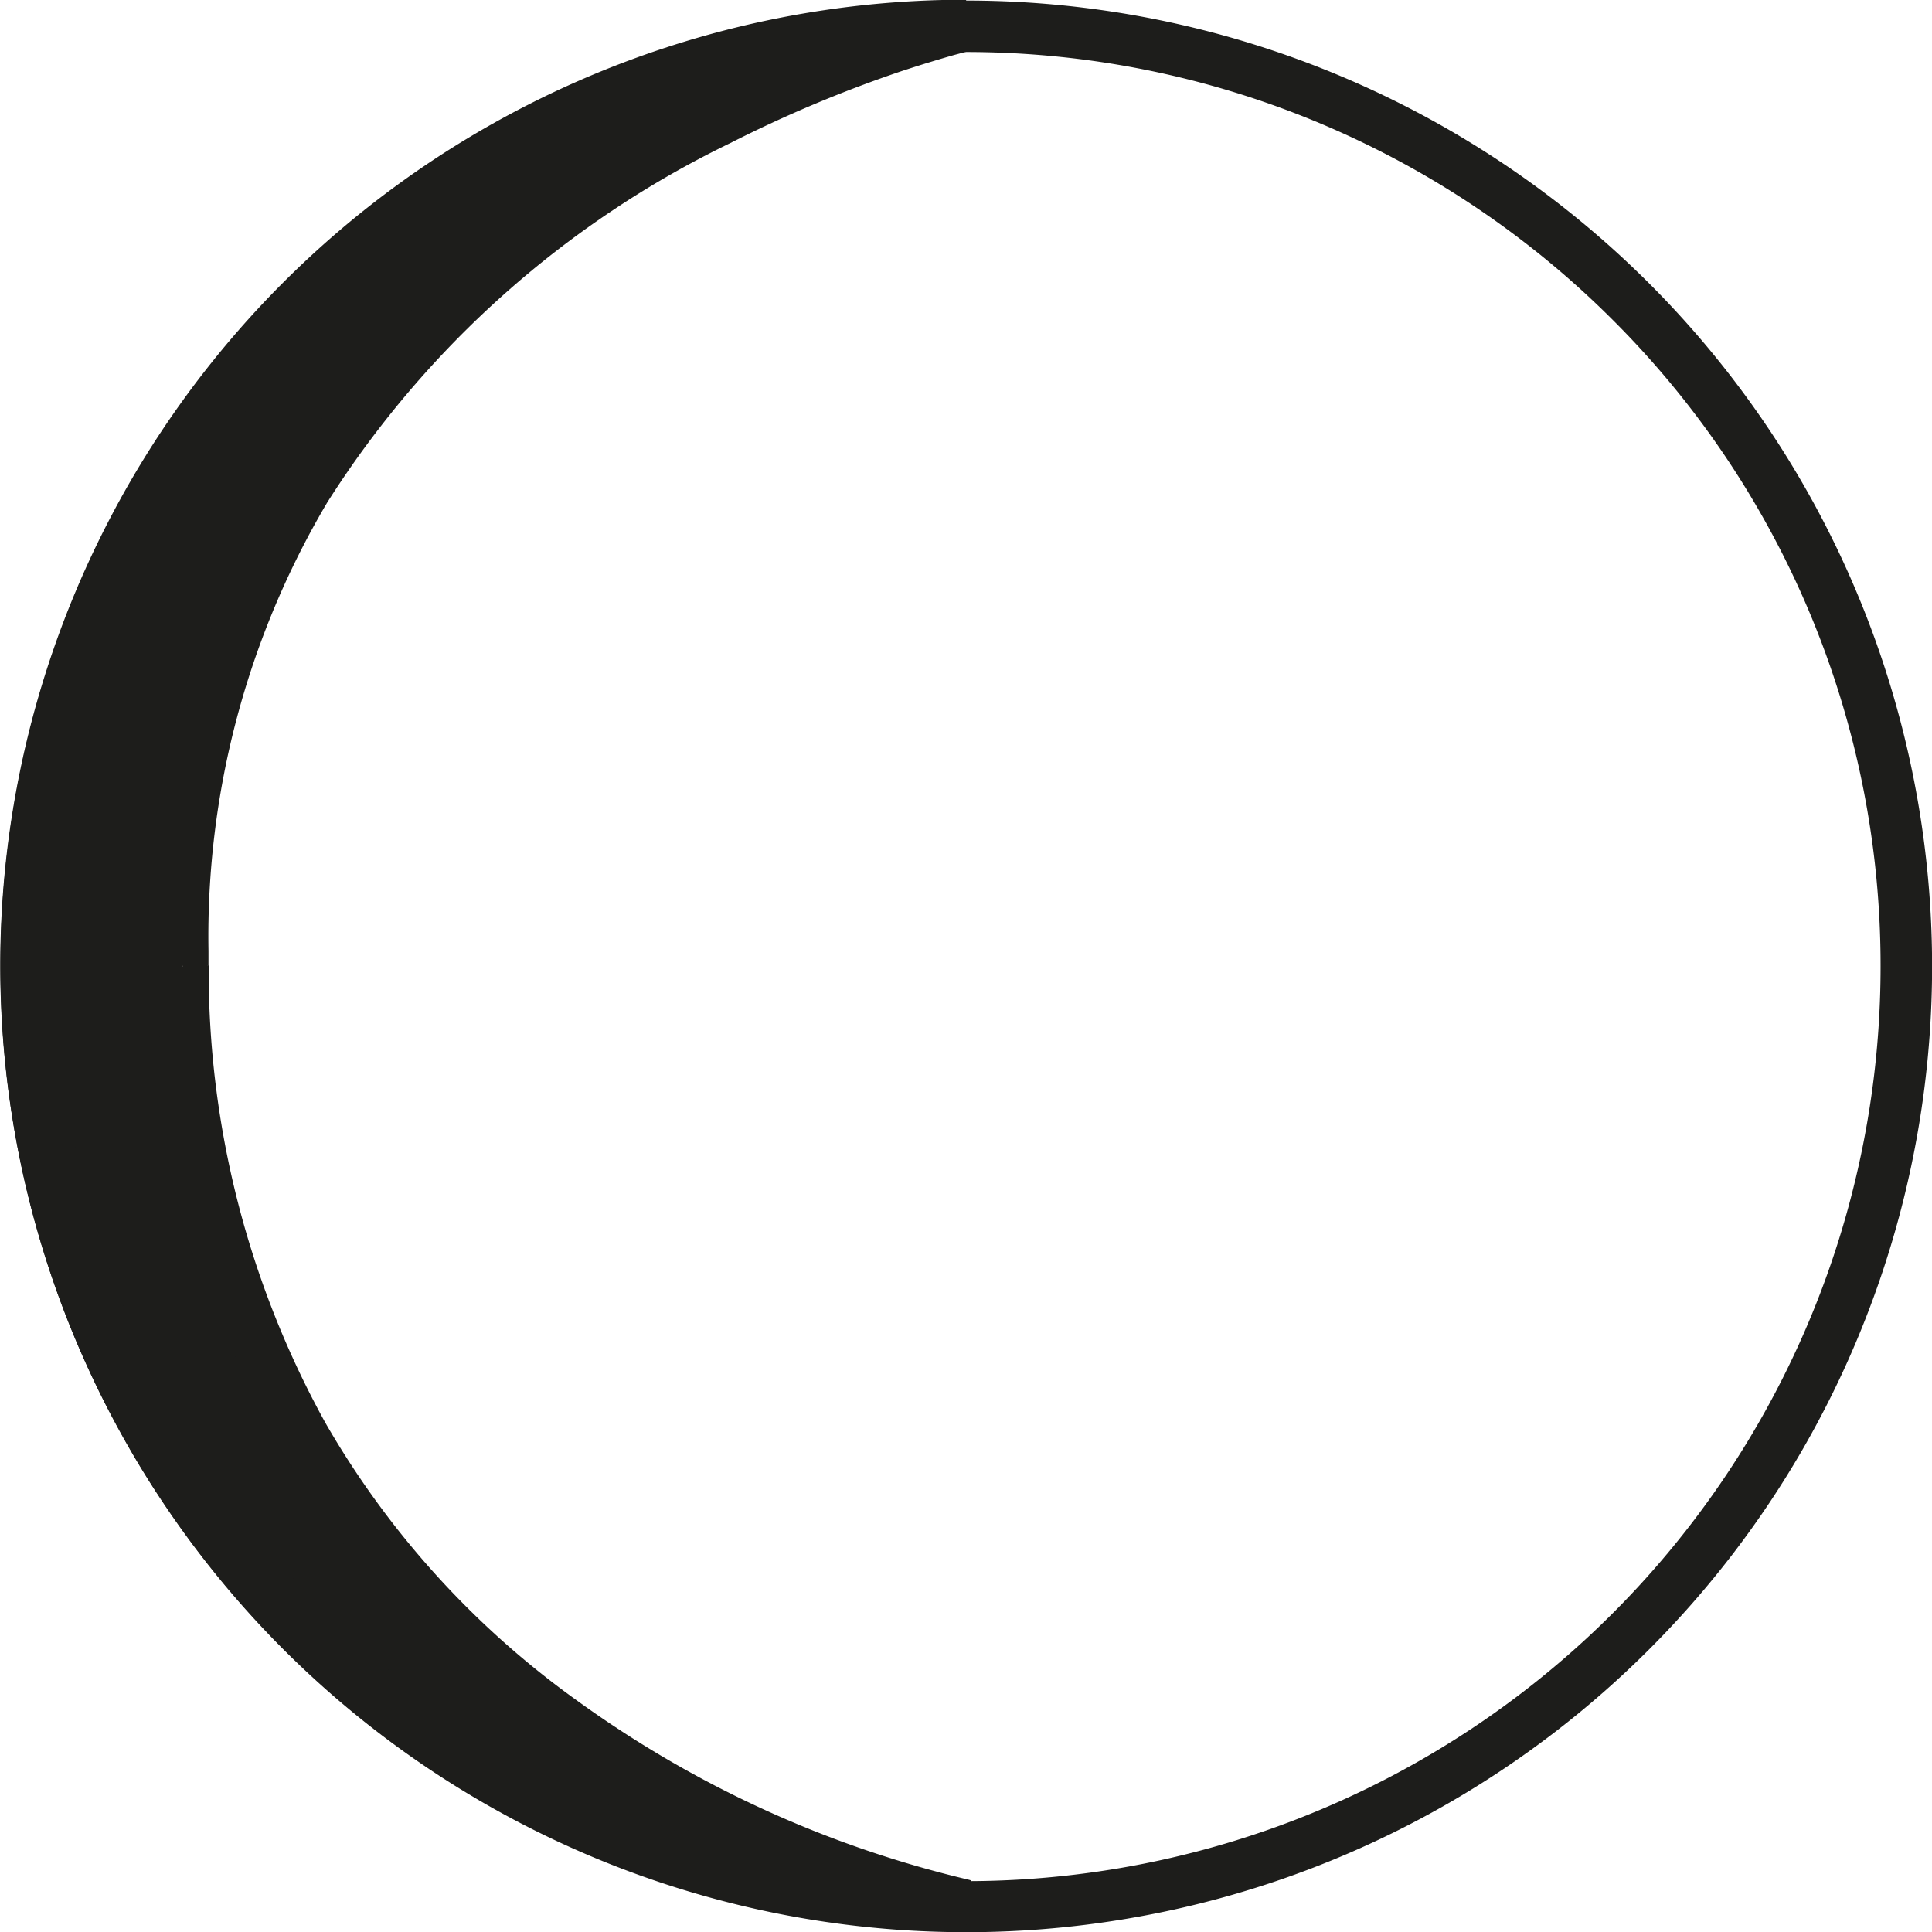
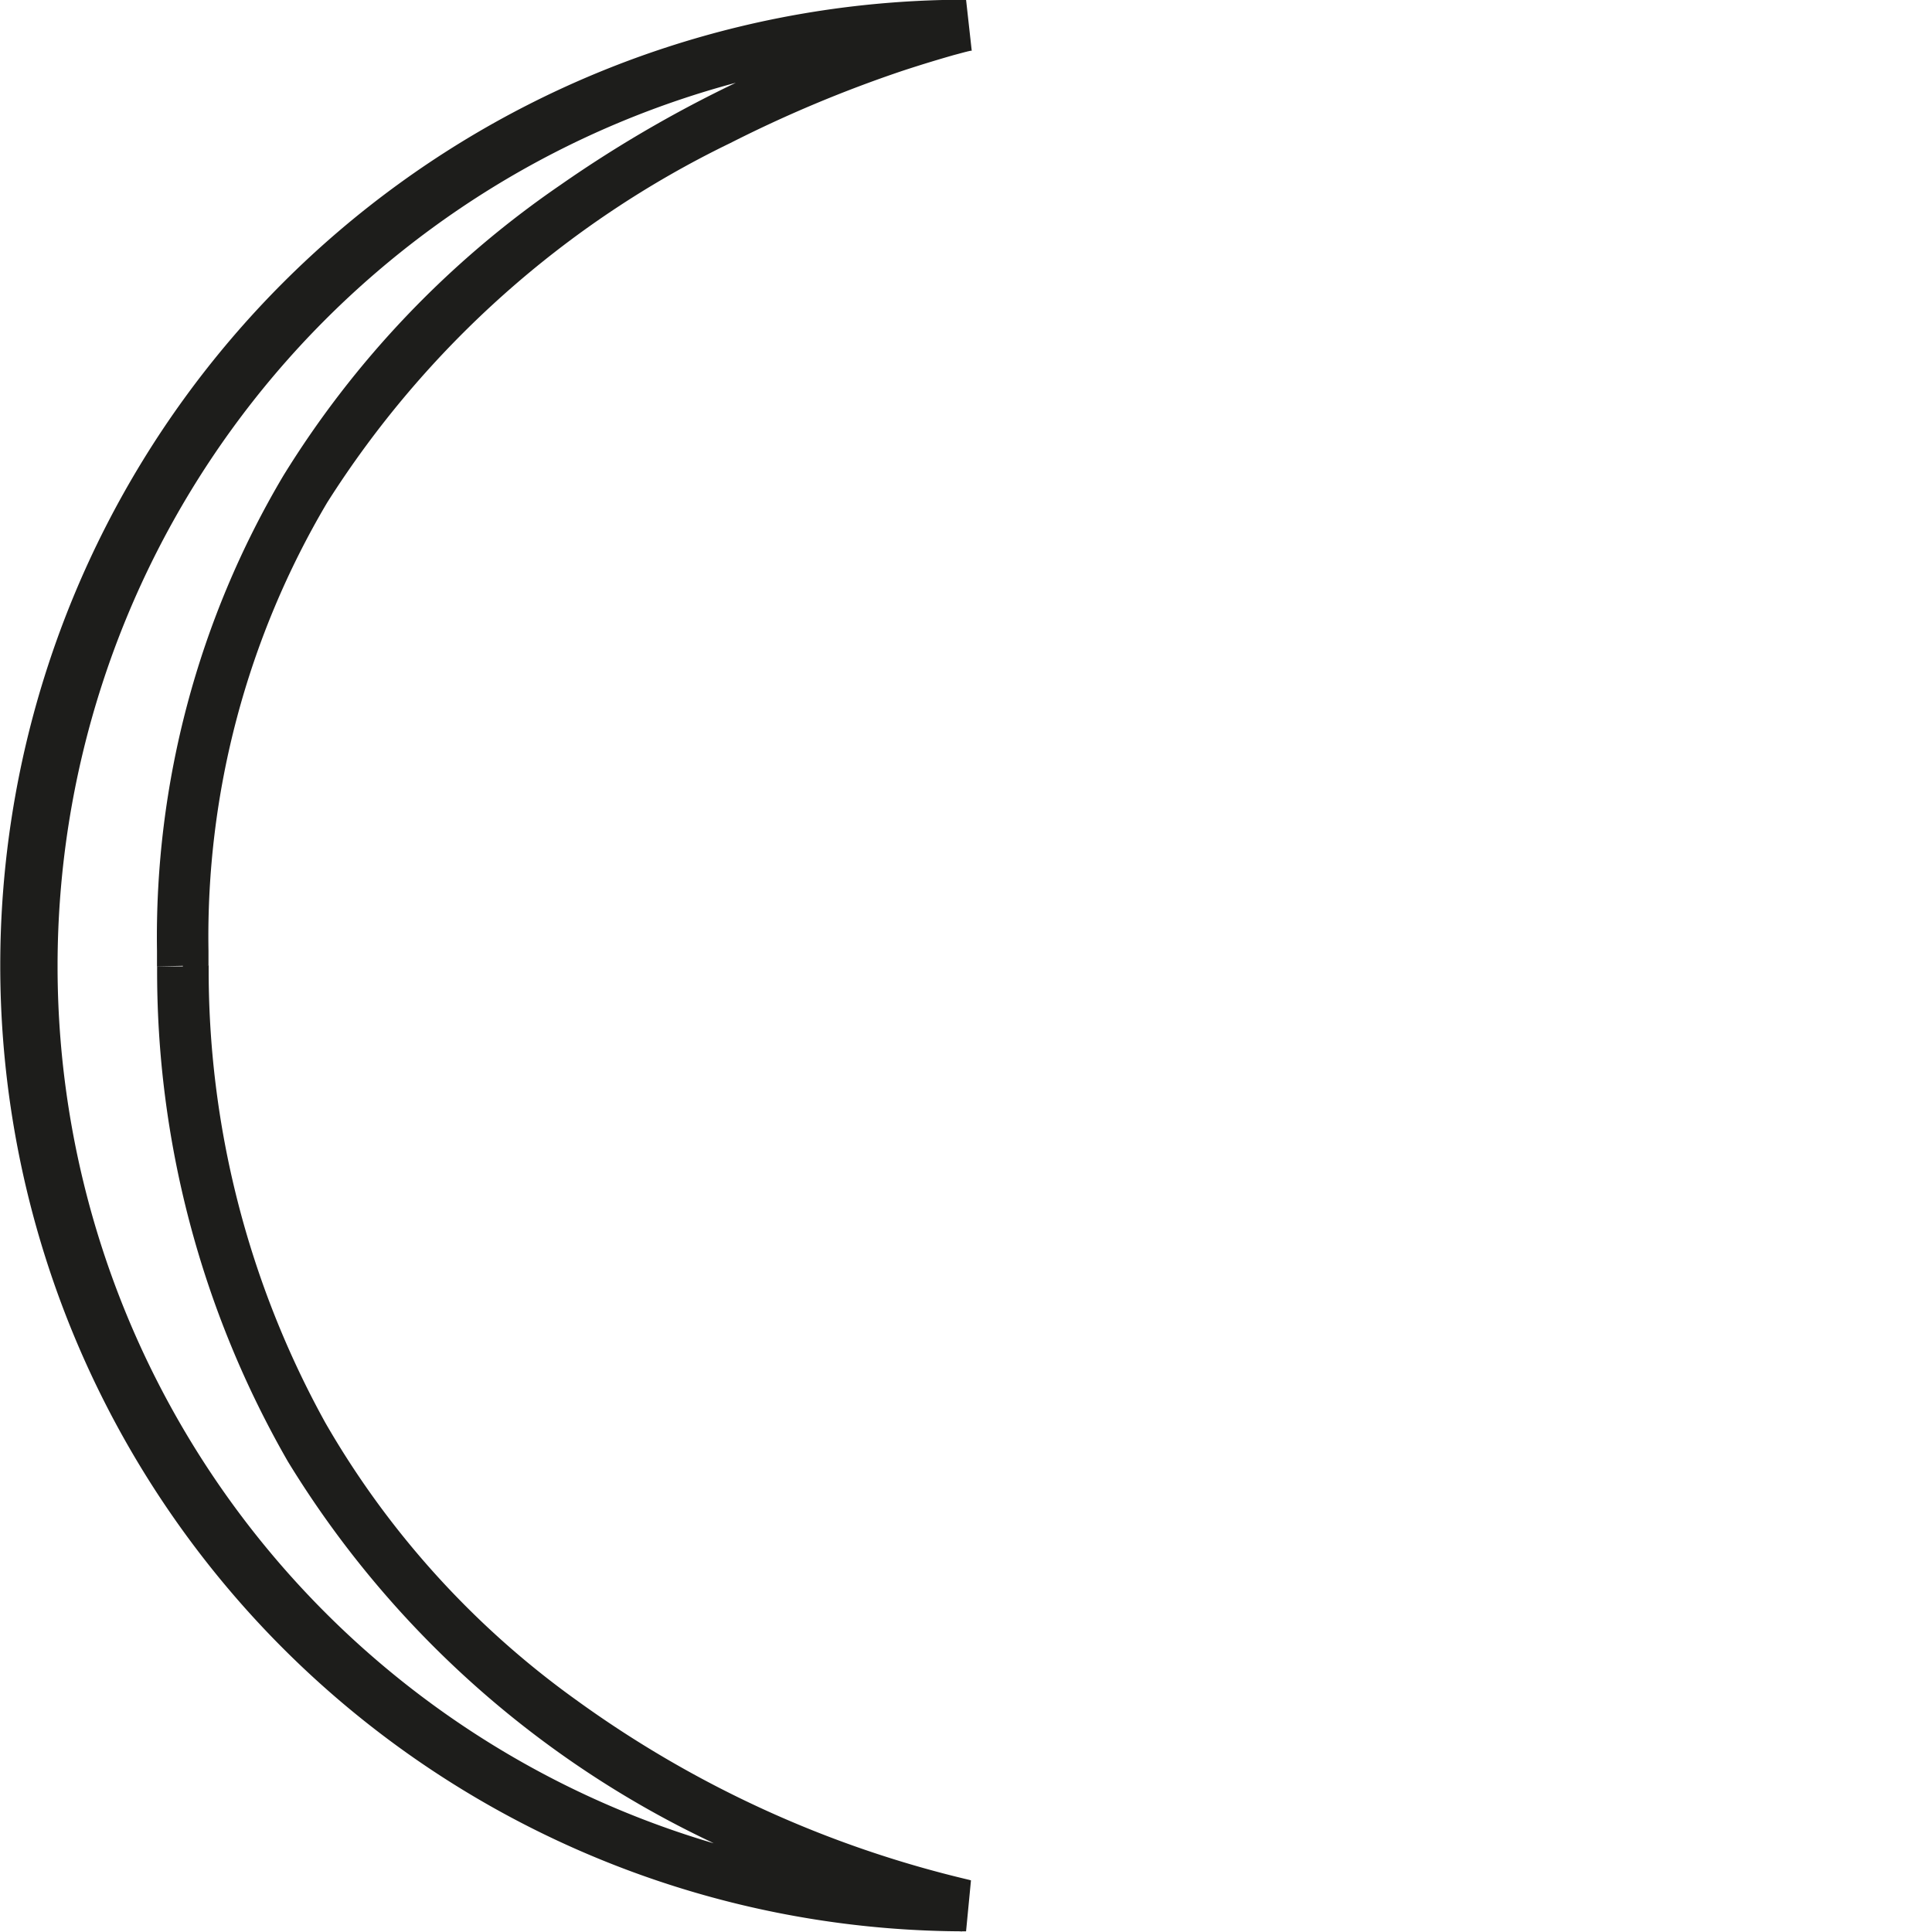
<svg xmlns="http://www.w3.org/2000/svg" width="61.012" height="61.021" viewBox="0 0 61.012 61.021">
  <g id="Grupo_11212" data-name="Grupo 11212" transform="translate(-456.115 -3987.886)">
-     <path id="Trazado_3640" data-name="Trazado 3640" d="M60.211,558.382H59.4a28.882,28.882,0,1,1-8.459-20.416A28.775,28.775,0,0,1,59.4,558.382h1.627a30.5,30.5,0,1,0-30.5,30.5,30.5,30.5,0,0,0,30.5-30.5Z" transform="translate(456.103 3460.022)" fill="#1d1d1b" />
-     <path id="Trazado_3641" data-name="Trazado 3641" d="M5.974,558.569c.342,25.093,24.735,29.689,24.735,29.689a29.689,29.689,0,0,1,0-59.378S5.64,534.419,5.974,558.569h0Z" transform="translate(455.916 3459.835)" fill="#1d1d1b" />
    <path id="Trazado_3642" data-name="Trazado 3642" d="M5.785,558.379H4.972A31.046,31.046,0,0,0,9.1,574.012a31.418,31.418,0,0,0,13.332,12,33.749,33.749,0,0,0,7.947,2.847l.155-.8v-.813a28.876,28.876,0,0,1,0-57.751v-.813l-.179-.8a39.344,39.344,0,0,0-12.665,5.832,30.578,30.578,0,0,0-8.736,9.175,28.555,28.555,0,0,0-3.986,15v.488h0l.813-.016.813-.016v-.456a26.9,26.9,0,0,1,3.75-14.161,31.131,31.131,0,0,1,12.722-11.347A40.7,40.7,0,0,1,28.5,530.1c.691-.228,1.244-.39,1.627-.5.187-.049.333-.09.431-.114l.106-.024h.033l-.179-1.611a30.5,30.5,0,1,0,0,61l.155-1.61-.057-.016a34.682,34.682,0,0,1-12.429-5.694,27.883,27.883,0,0,1-7.9-8.736A29.545,29.545,0,0,1,6.6,558.346h0l-.813.008h0Z" transform="translate(456.105 3460.026)" fill="#1d1d1b" />
  </g>
</svg>